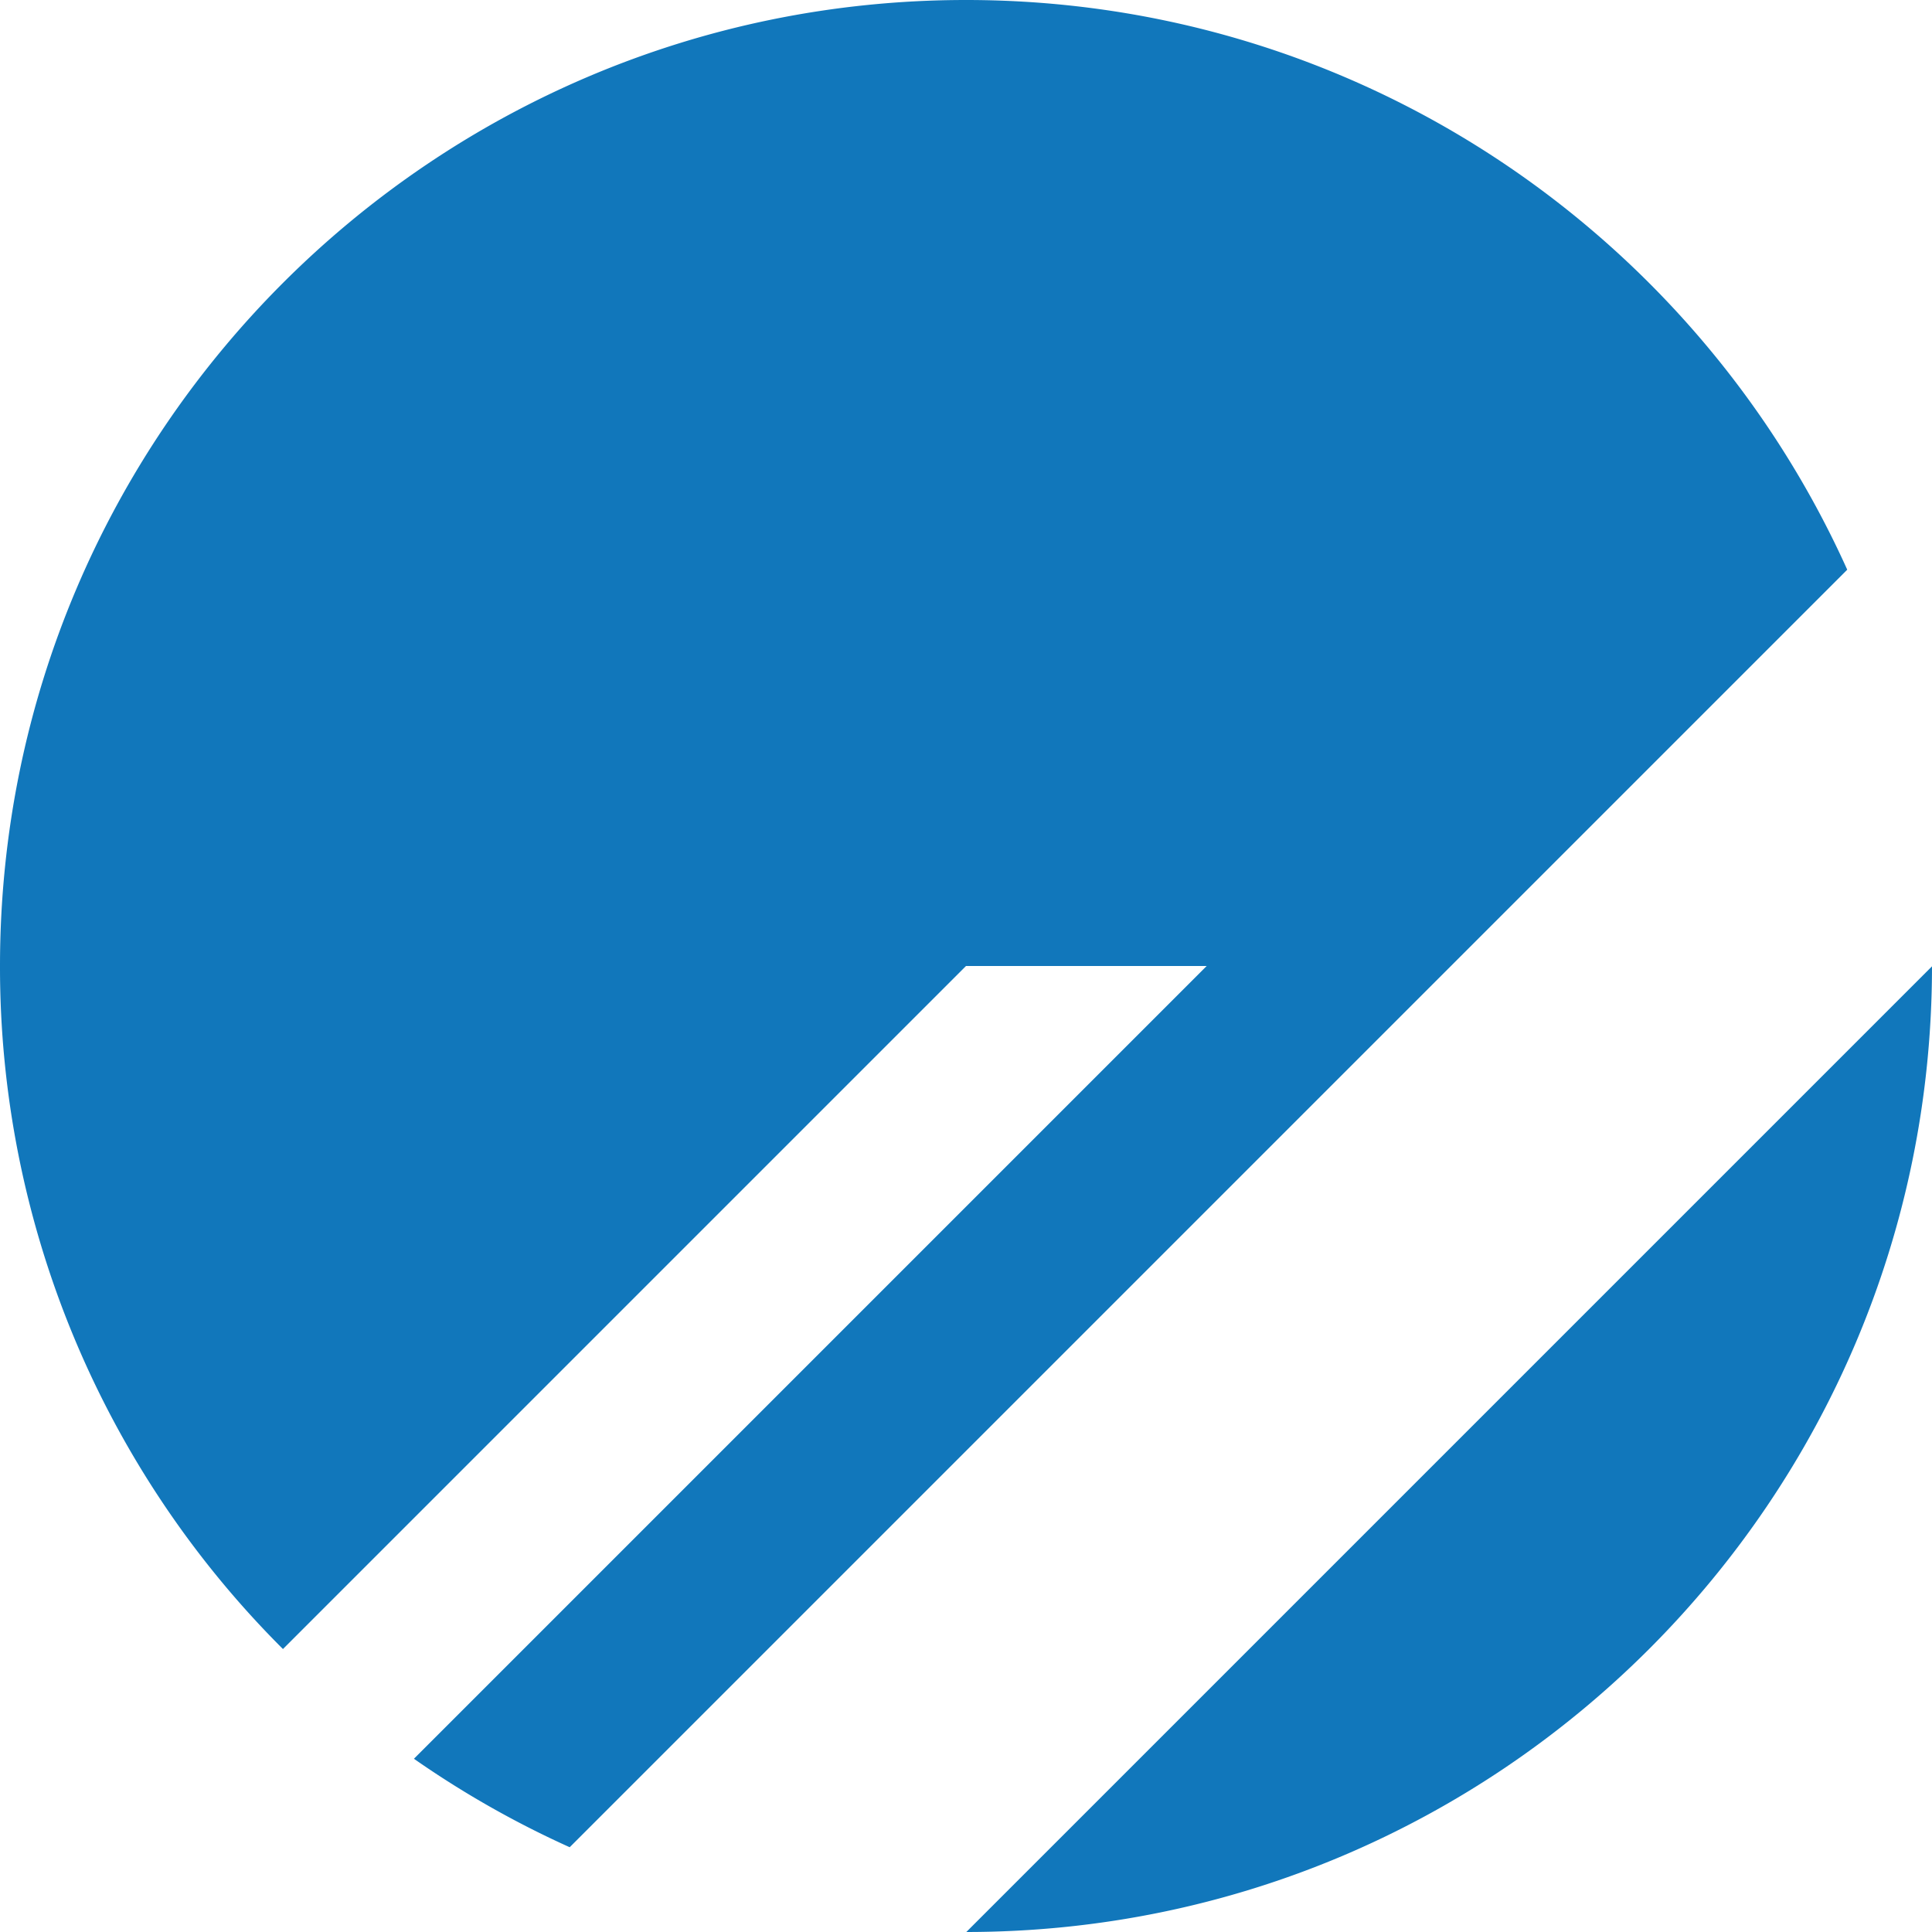
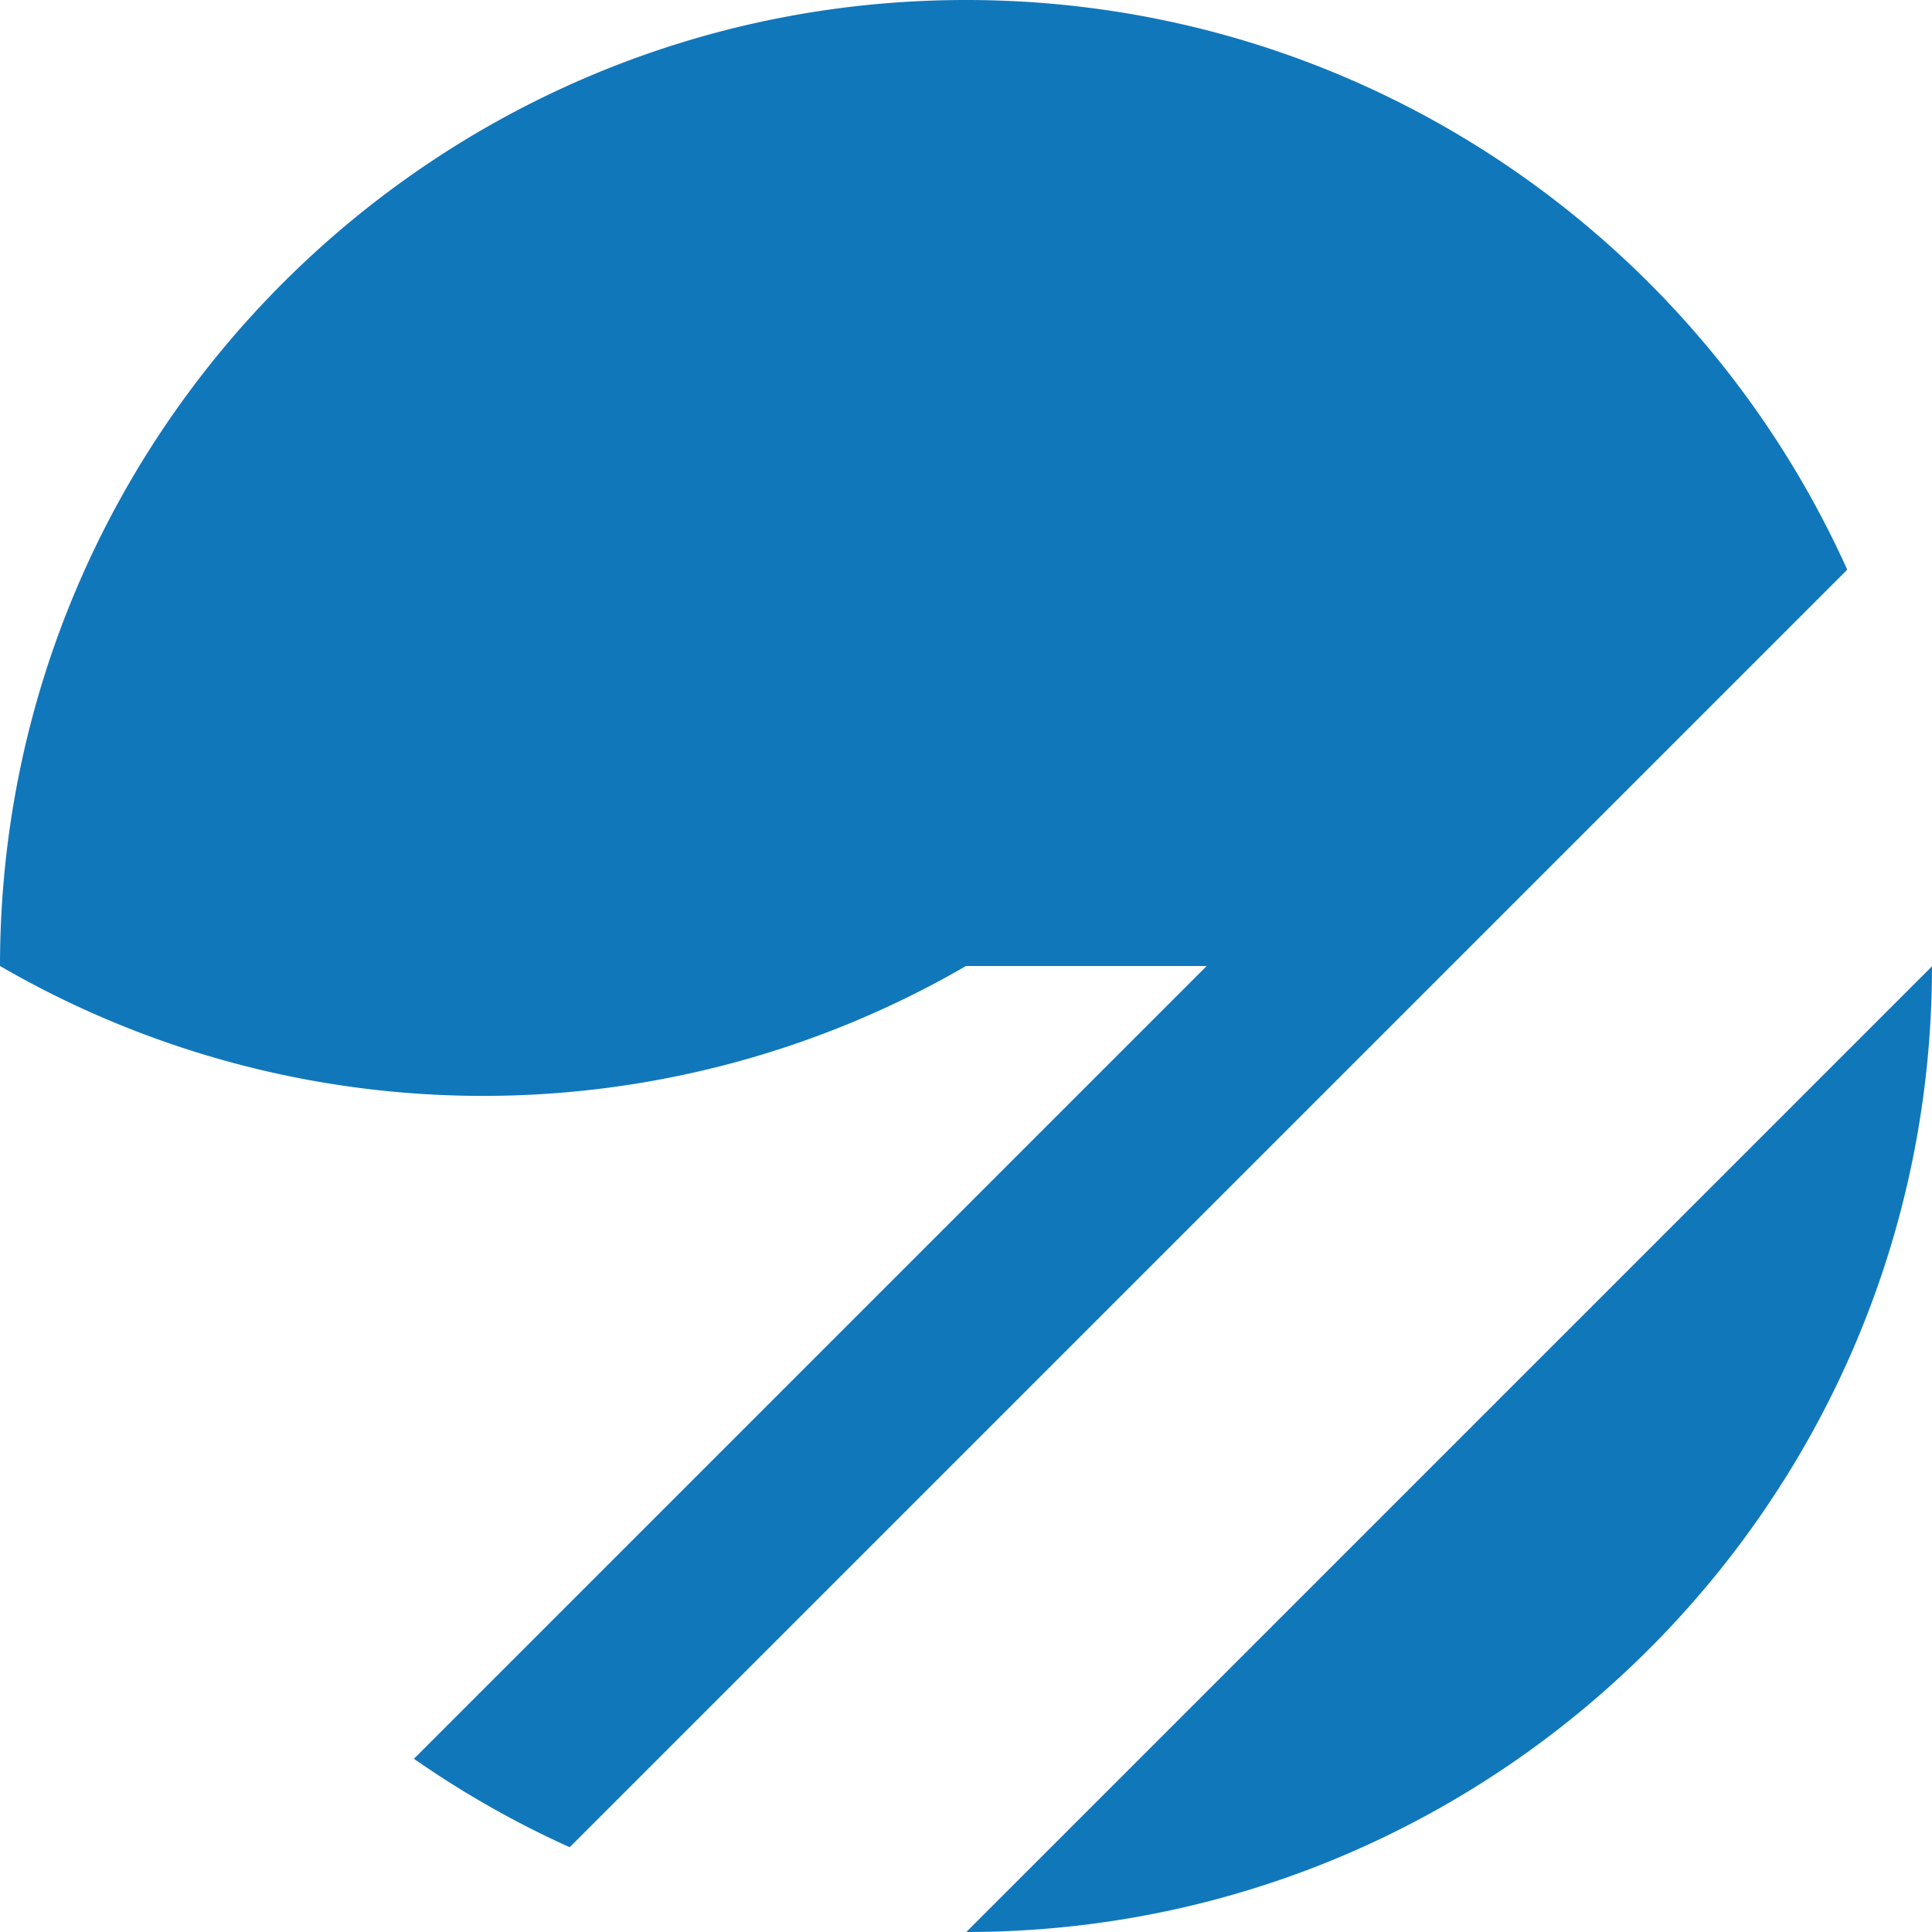
<svg xmlns="http://www.w3.org/2000/svg" role="img" width="32px" height="32px" viewBox="0 0 24 24">
  <title>PlanetScale</title>
-   <path fill="#17b7a" d="M0 12C0 5.373 5.373 0 12 0c4.873 0 9.067 2.904 10.947 7.077l-15.87 15.87a11.981 11.981 0 0 1-1.935-1.099L14.99 12H12l-8.485 8.485A11.962 11.962 0 0 1 0 12Zm12.004 12L24 12.004C23.998 18.628 18.628 23.998 12.004 24Z" />
+   <path fill="#17b7a" d="M0 12C0 5.373 5.373 0 12 0c4.873 0 9.067 2.904 10.947 7.077l-15.87 15.87a11.981 11.981 0 0 1-1.935-1.099L14.99 12H12A11.962 11.962 0 0 1 0 12Zm12.004 12L24 12.004C23.998 18.628 18.628 23.998 12.004 24Z" />
</svg>